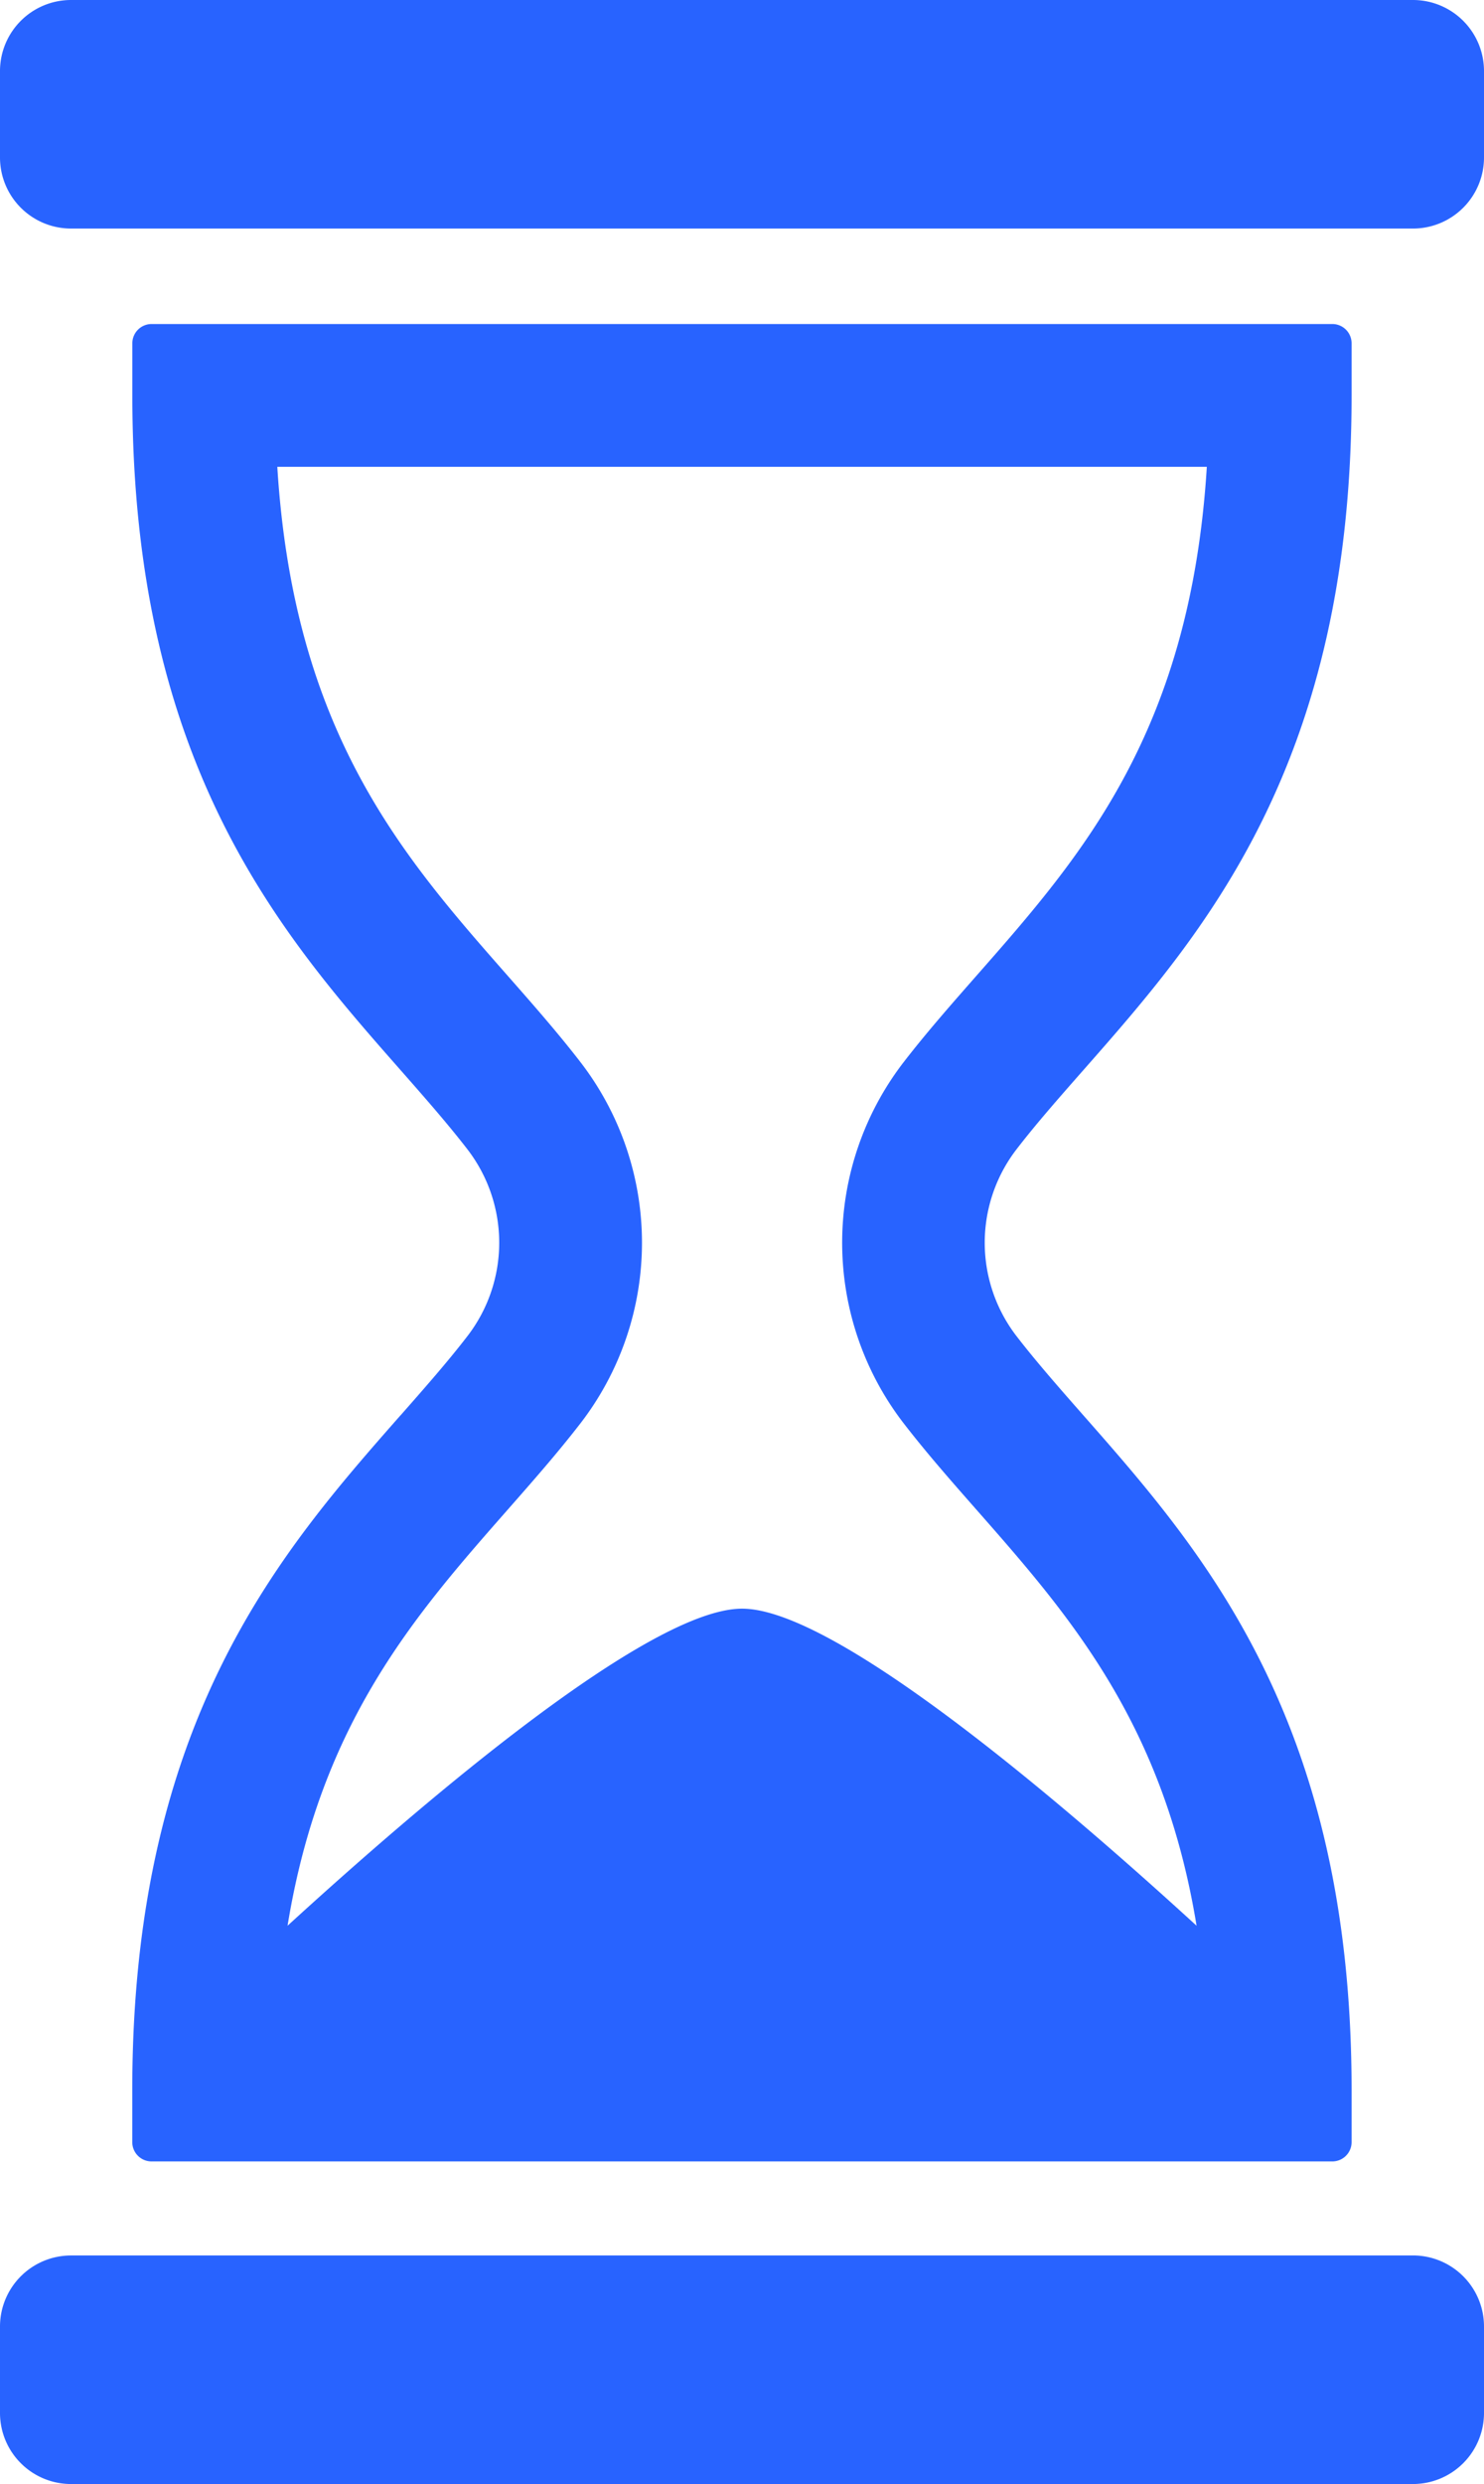
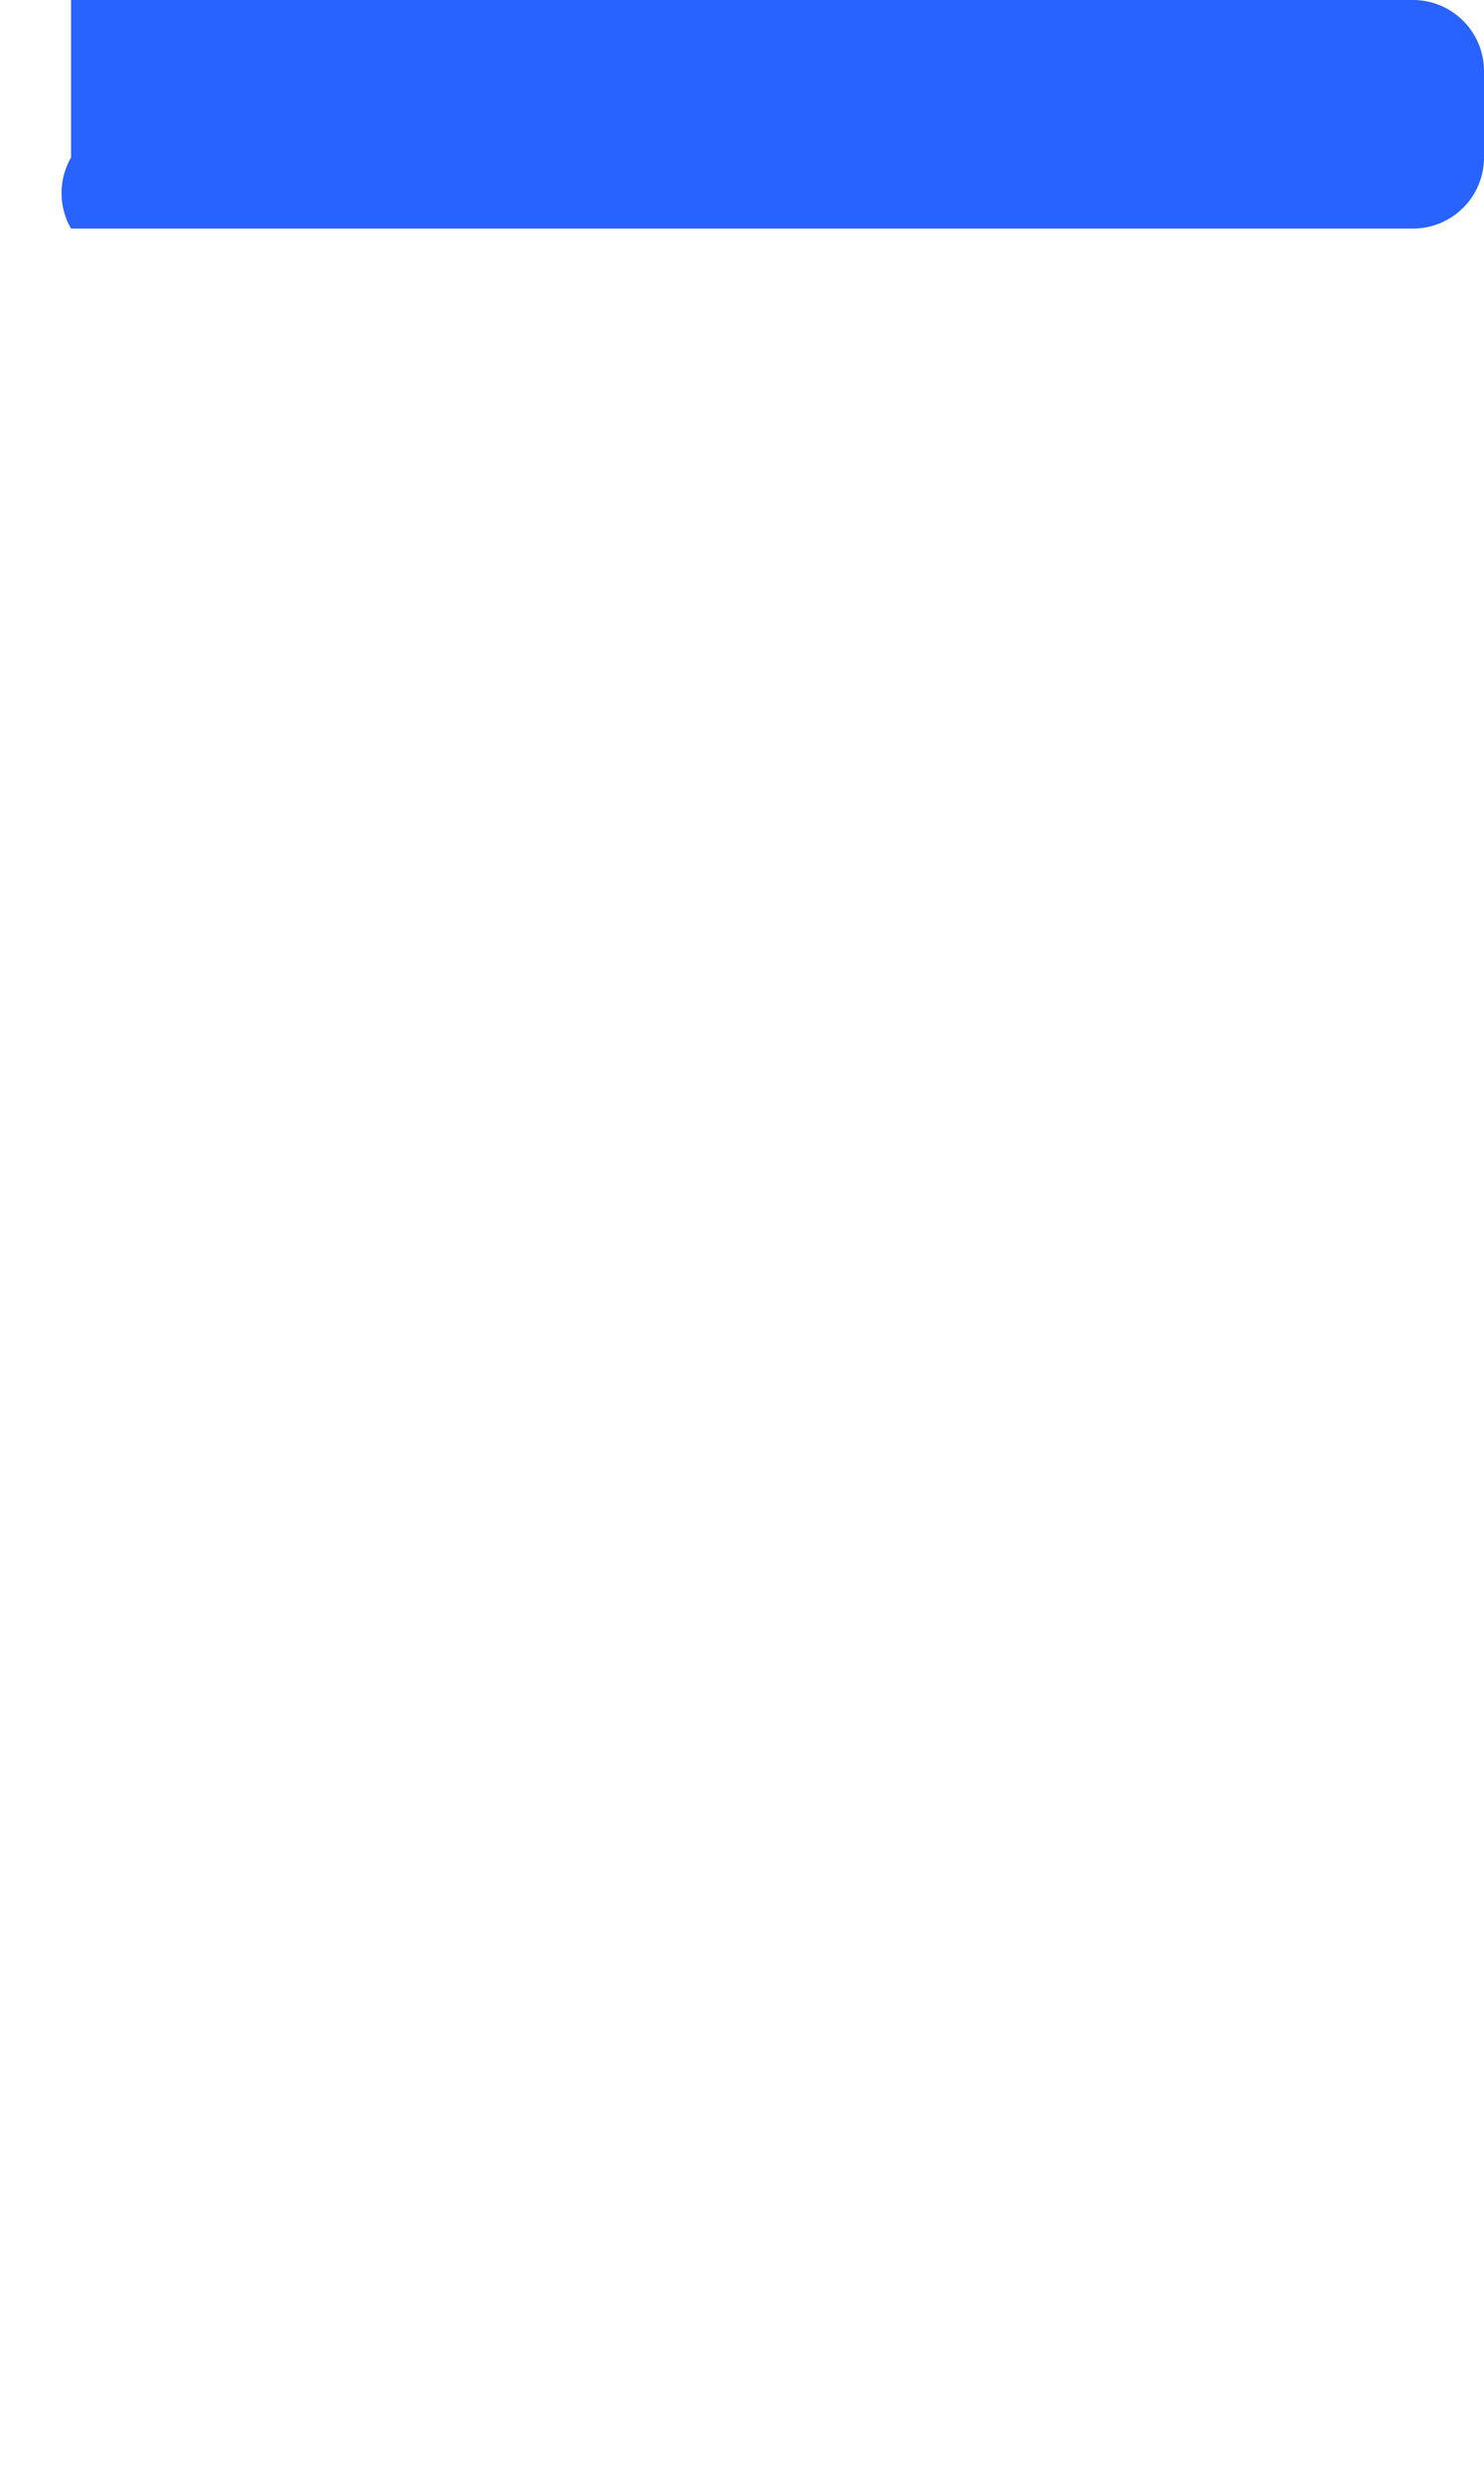
<svg xmlns="http://www.w3.org/2000/svg" id="Group_1887" data-name="Group 1887" width="44.819" height="74.992" viewBox="0 0 44.819 74.992">
  <defs>
    <clipPath id="clip-path">
      <rect id="Rectangle_2003" data-name="Rectangle 2003" width="44.819" height="74.992" fill="#2863ff" />
    </clipPath>
  </defs>
  <g id="Group_1886" data-name="Group 1886" clip-path="url(#clip-path)">
-     <path id="Path_10616" data-name="Path 10616" d="M106.07,272.708c-3.608,4.1-8.1,9.209-8.1,20.368v1.574a.582.582,0,0,0,.582.582h35.661a.582.582,0,0,0,.582-.582v-1.574c0-11.16-4.49-16.266-8.1-20.368-.728-.828-1.416-1.61-2.018-2.389a4.623,4.623,0,0,1,0-5.645c.6-.779,1.29-1.561,2.018-2.389,3.608-4.1,8.1-9.209,8.1-20.368v-1.574a.582.582,0,0,0-.582-.582H98.554a.582.582,0,0,0-.582.582v1.574c0,11.16,4.49,16.266,8.1,20.368.728.828,1.416,1.61,2.018,2.389a4.622,4.622,0,0,1,0,5.645c-.6.779-1.29,1.561-2.018,2.389m5.429-10.67c-.686-.887-1.417-1.719-2.192-2.6-3.181-3.617-6.462-7.348-6.959-15.366h28.073c-.5,8.017-3.778,11.749-6.959,15.366-.774.881-1.506,1.713-2.192,2.6a8.93,8.93,0,0,0,0,10.917c.686.887,1.417,1.719,2.192,2.6,2.785,3.167,5.646,6.421,6.649,12.561-4.125-3.775-10.917-9.572-13.726-9.572s-9.6,5.8-13.727,9.572c1-6.14,3.865-9.394,6.649-12.561.774-.881,1.506-1.713,2.192-2.6a8.93,8.93,0,0,0,0-10.917" transform="translate(-93.975 -229.979)" fill="#2863ff" />
-     <path id="Path_10617" data-name="Path 10617" d="M42.673,0H2.146A2.146,2.146,0,0,0,0,2.146V4.756A2.146,2.146,0,0,0,2.146,6.9H42.673a2.146,2.146,0,0,0,2.146-2.146V2.146A2.146,2.146,0,0,0,42.673,0" fill="#2863ff" />
-     <path id="Path_10618" data-name="Path 10618" d="M42.673,1669.1H2.146A2.146,2.146,0,0,0,0,1671.245v2.609A2.146,2.146,0,0,0,2.146,1676H42.673a2.146,2.146,0,0,0,2.146-2.146v-2.609a2.146,2.146,0,0,0-2.146-2.146" transform="translate(0 -1601.008)" fill="#2863ff" />
+     <path id="Path_10617" data-name="Path 10617" d="M42.673,0H2.146V4.756A2.146,2.146,0,0,0,2.146,6.9H42.673a2.146,2.146,0,0,0,2.146-2.146V2.146A2.146,2.146,0,0,0,42.673,0" fill="#2863ff" />
  </g>
</svg>